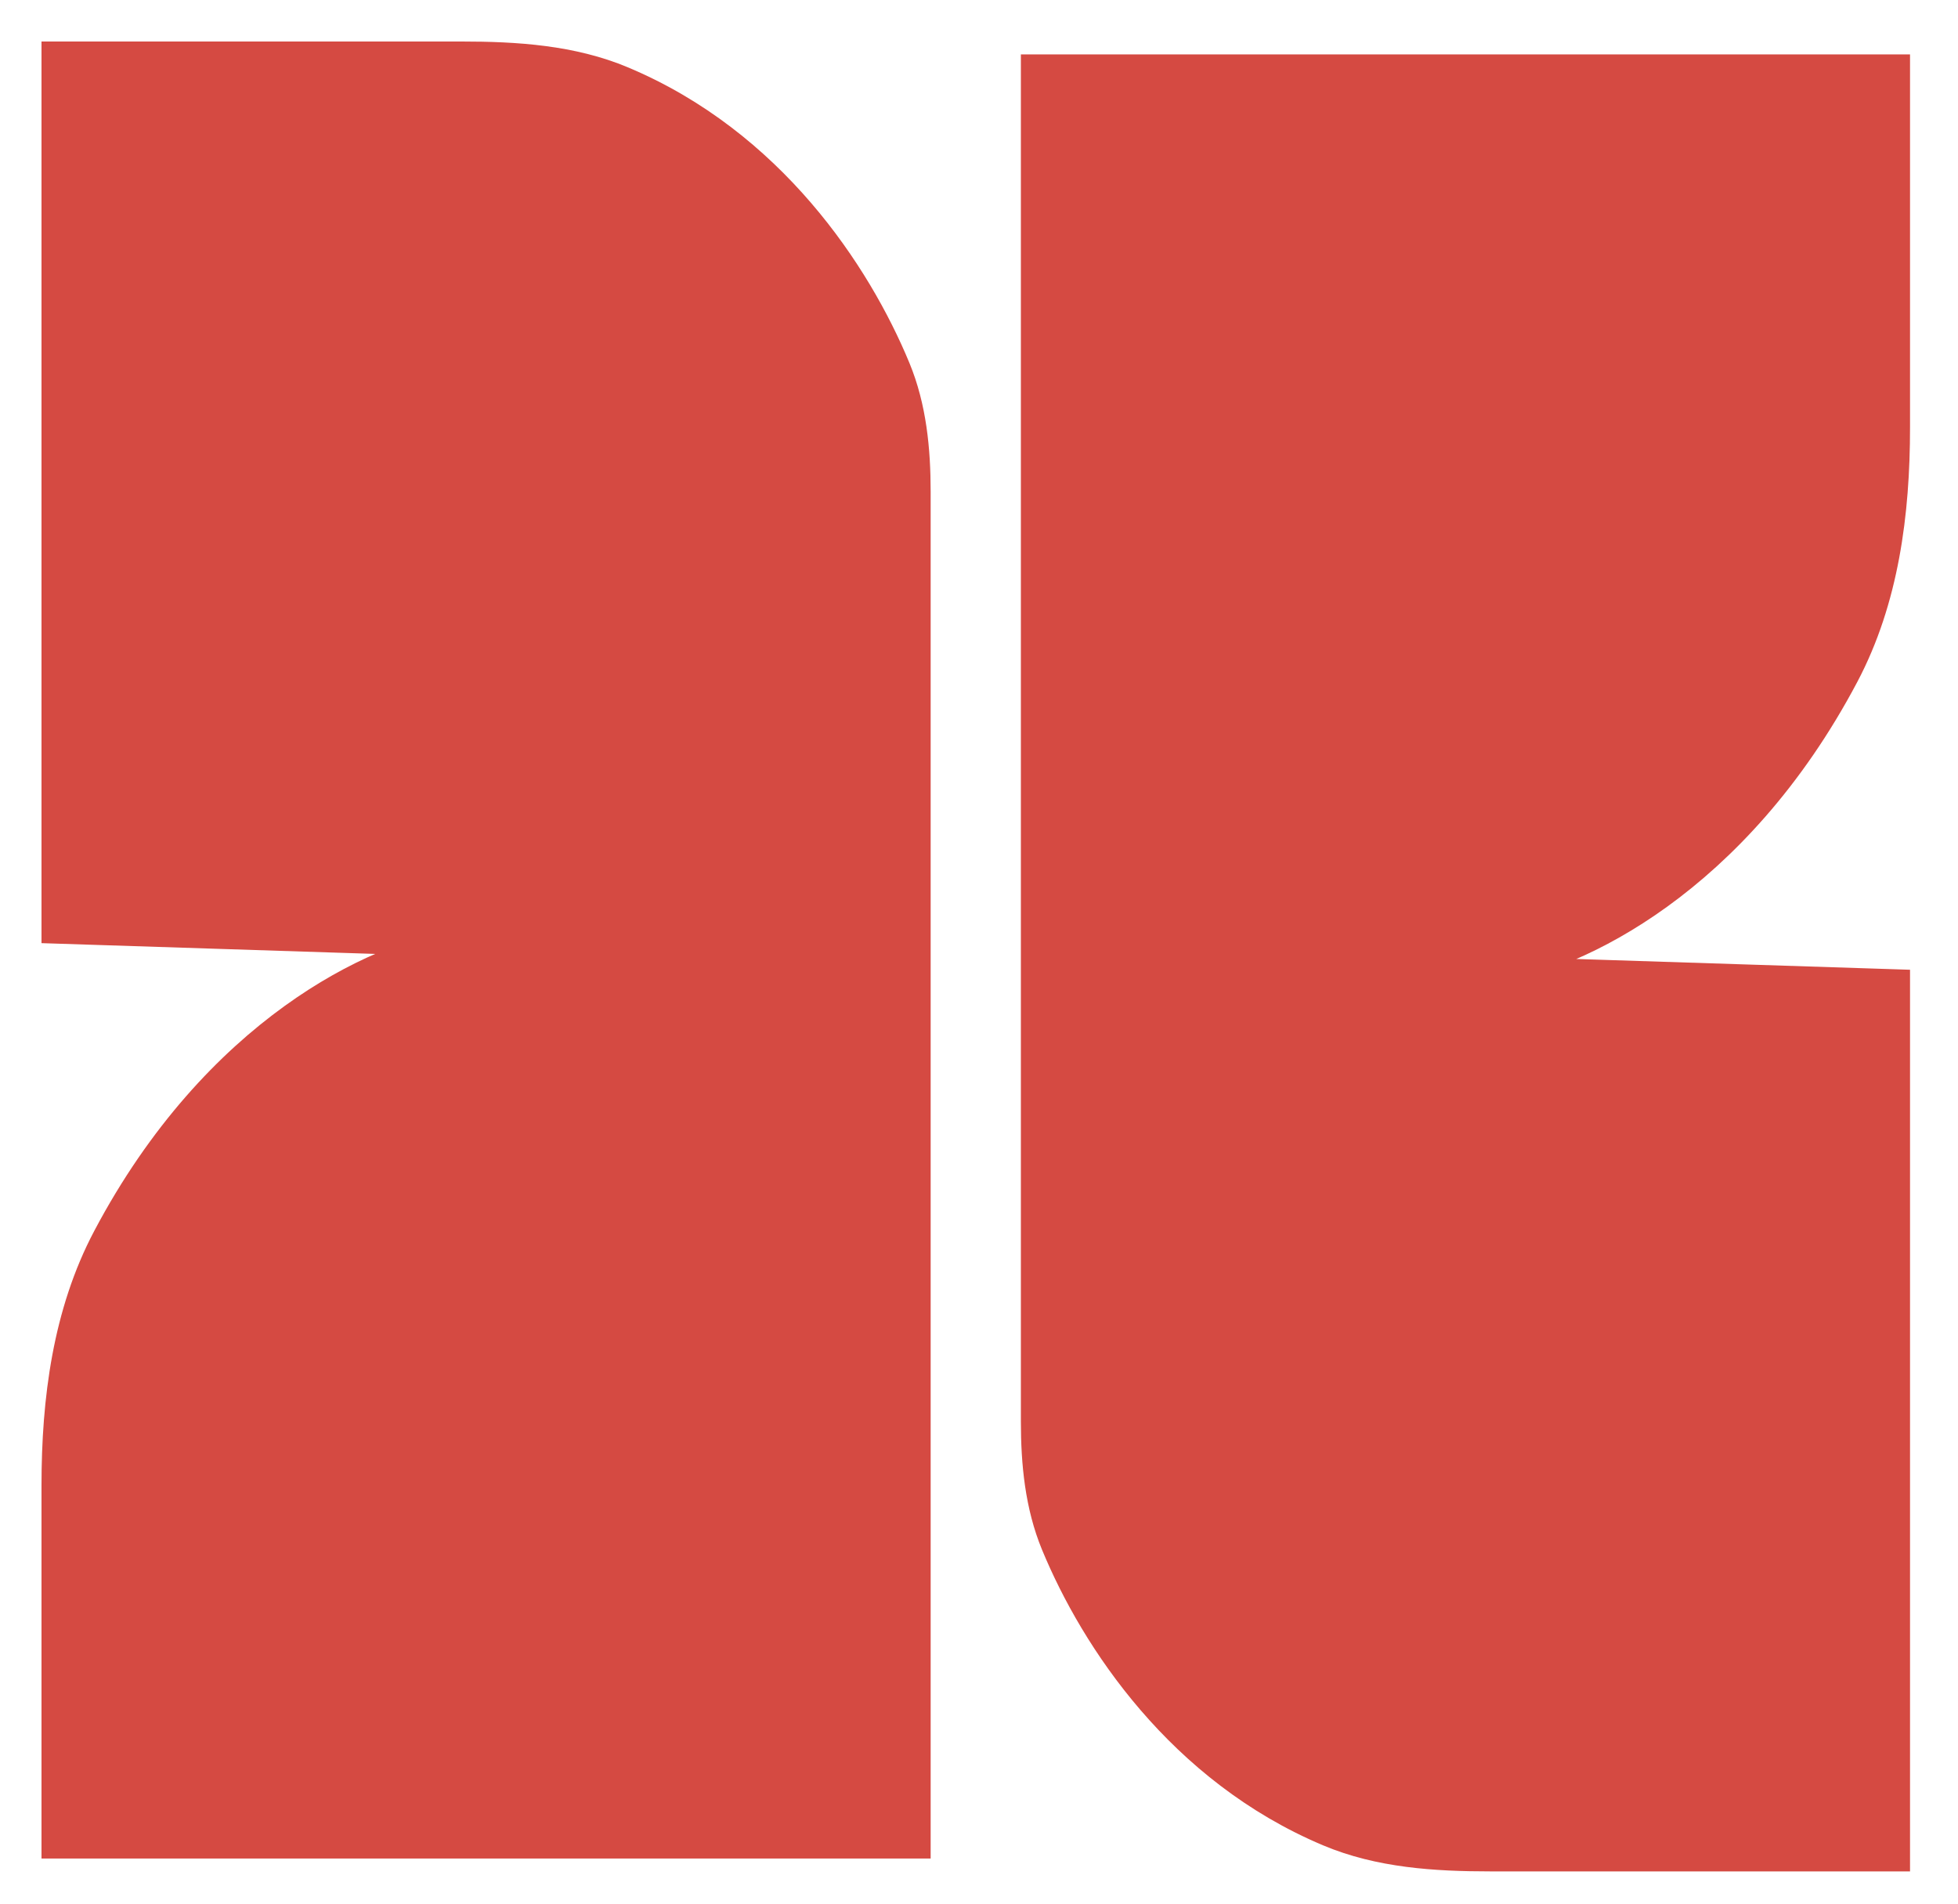
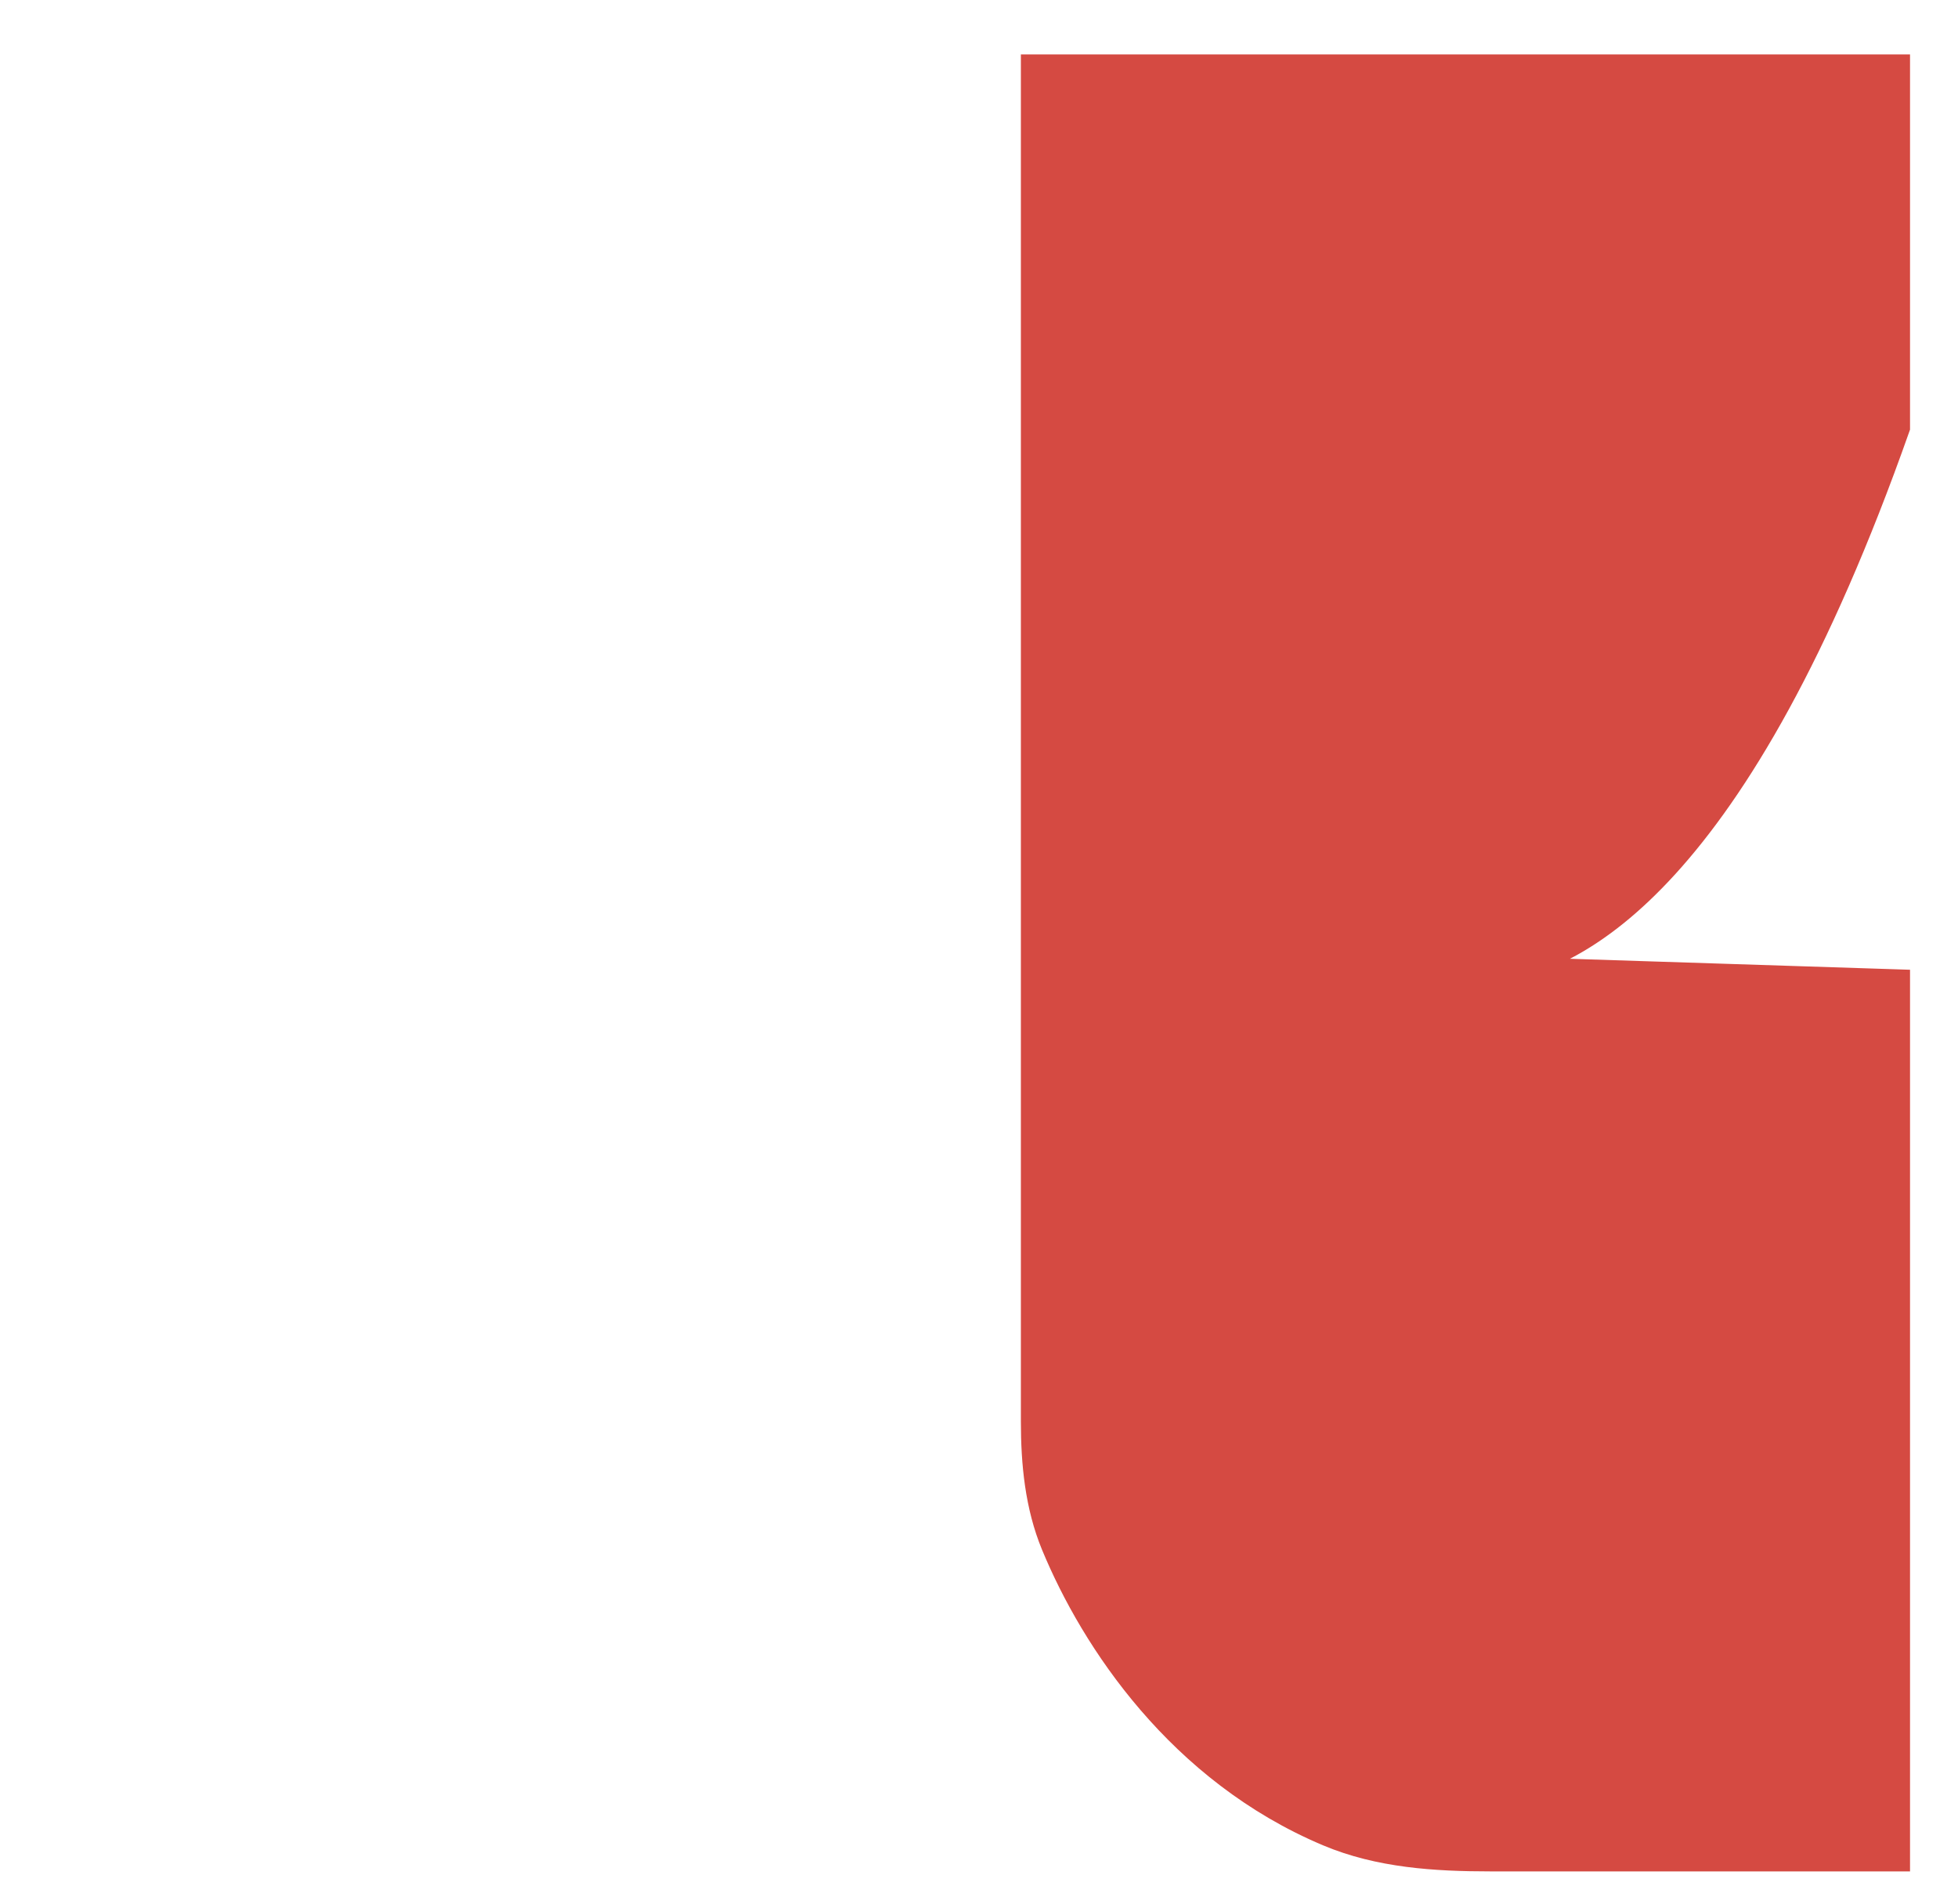
<svg xmlns="http://www.w3.org/2000/svg" width="36" height="35" viewBox="0 0 36 35" fill="none">
-   <path d="M1 17.111V1H8.476C9.491 1 10.523 1.065 11.459 1.459C14.187 2.606 15.776 5.008 16.503 6.767C16.798 7.483 16.874 8.263 16.874 9.038V33.933H1V27.312C1 25.735 1.205 24.137 1.942 22.743C3.96 18.926 6.929 17.55 8.345 17.348L1 17.111Z" fill="#D54A42" stroke="#D54A42" stroke-width="0.474" />
-   <path d="M34.881 18.059V34.17H27.405C26.39 34.17 25.358 34.105 24.422 33.711C21.694 32.564 20.105 30.162 19.378 28.403C19.082 27.686 19.007 26.907 19.007 26.132V1.237H34.881V7.858C34.881 9.435 34.676 11.033 33.939 12.427C31.921 16.244 28.952 17.62 27.536 17.822L34.881 18.059Z" fill="#D54A42" stroke="#D54A42" stroke-width="0.474" />
+   <path d="M34.881 18.059V34.17H27.405C26.39 34.17 25.358 34.105 24.422 33.711C21.694 32.564 20.105 30.162 19.378 28.403C19.082 27.686 19.007 26.907 19.007 26.132V1.237H34.881V7.858C31.921 16.244 28.952 17.62 27.536 17.822L34.881 18.059Z" fill="#D54A42" stroke="#D54A42" stroke-width="0.474" />
</svg>